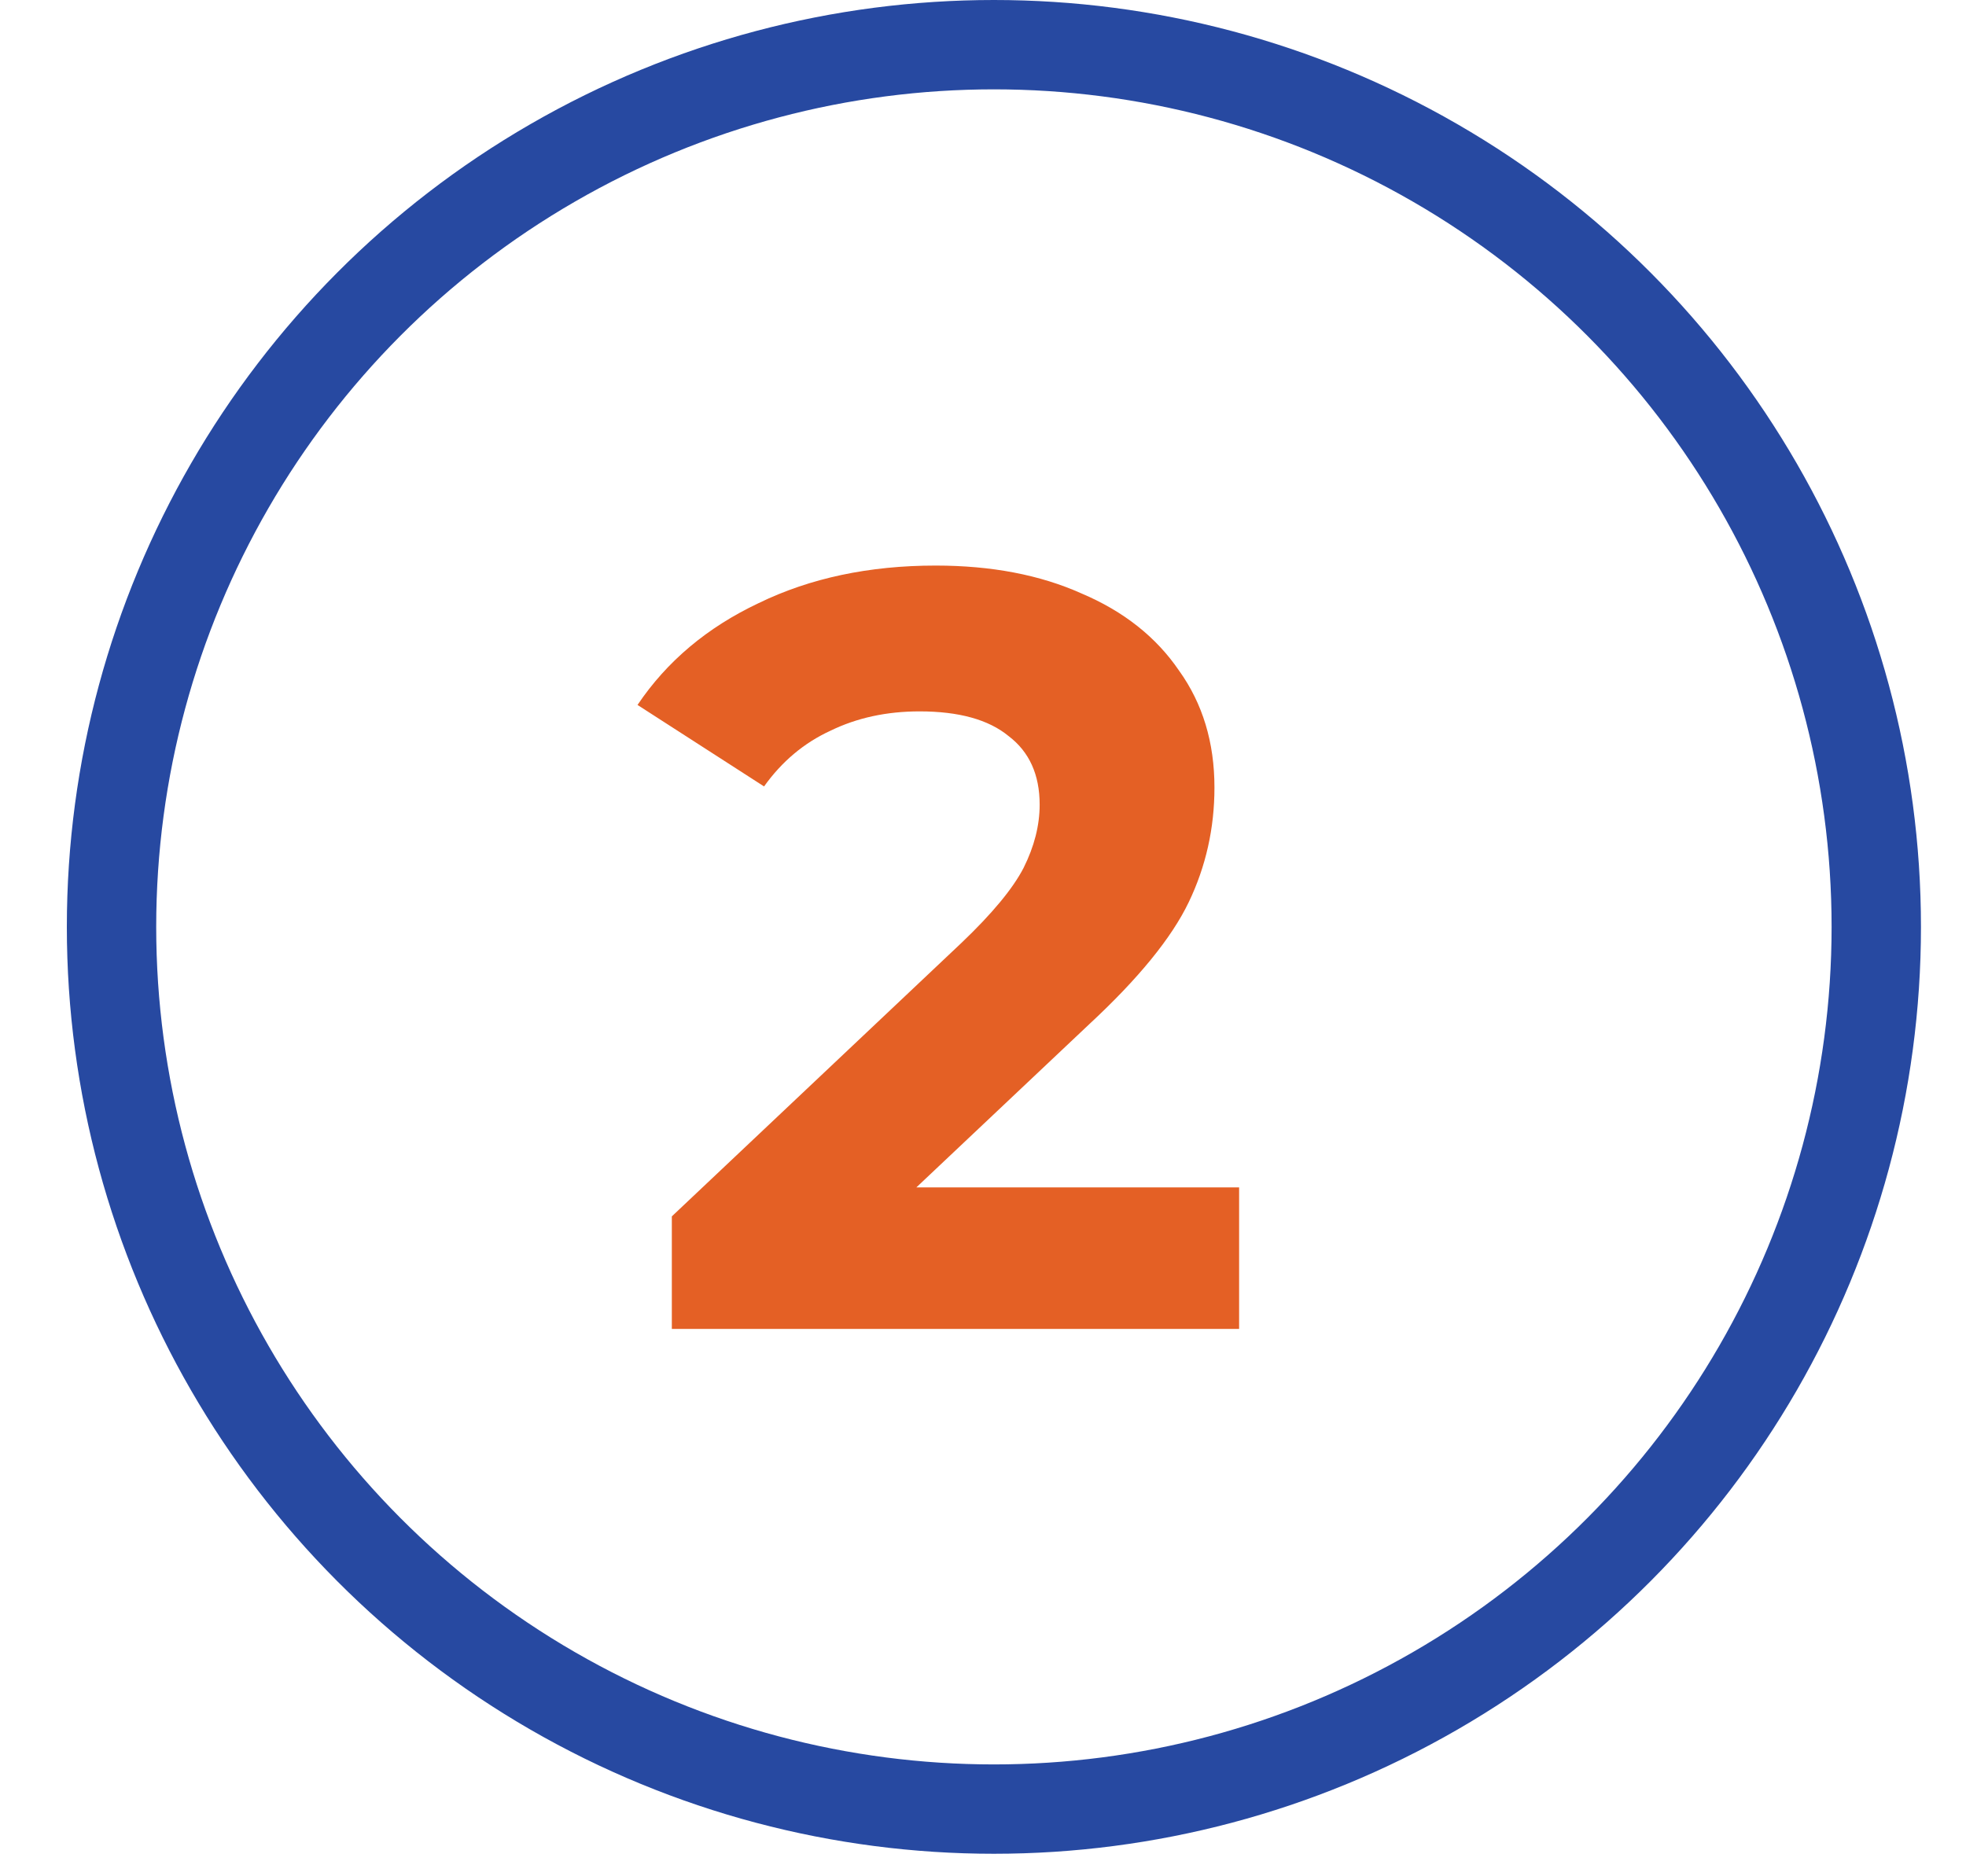
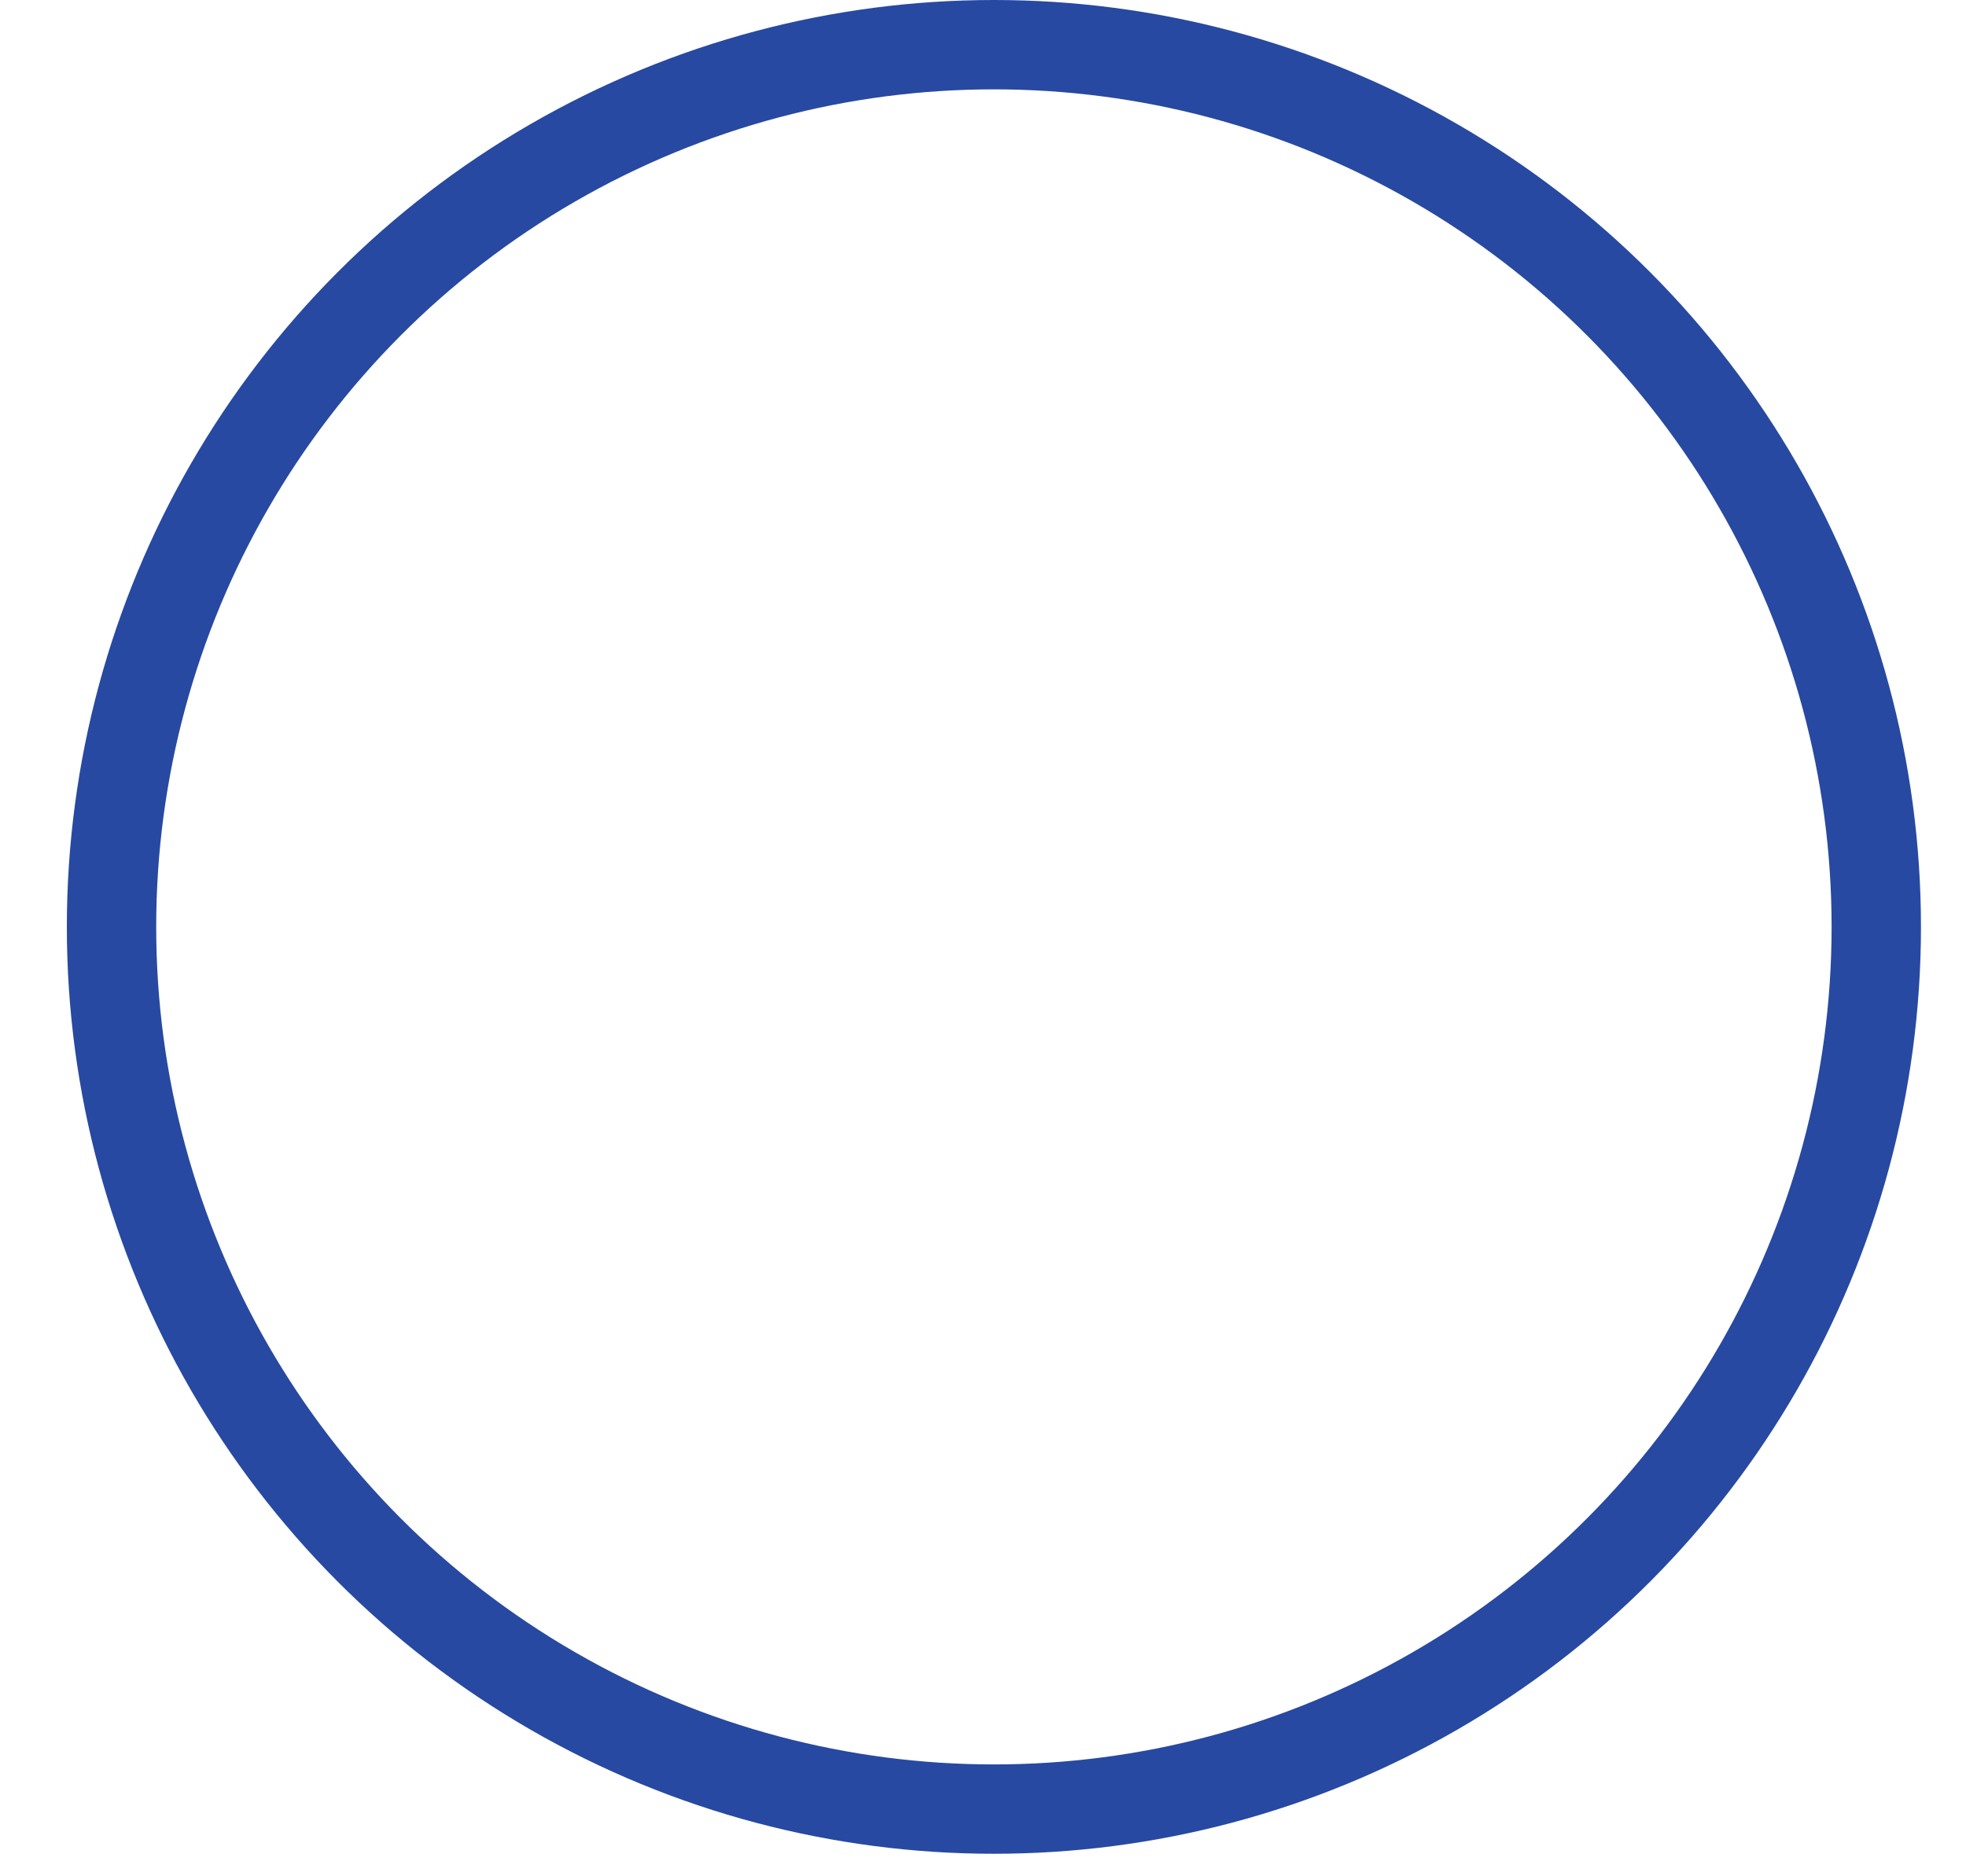
<svg xmlns="http://www.w3.org/2000/svg" width="22" height="21" viewBox="0 0 22 21" fill="none">
  <circle cx="11.122" cy="10.374" r="9.874" stroke="#2749A1" />
-   <path d="M13.866 13.29V14.874H7.518V13.614L10.758 10.554C11.102 10.226 11.334 9.946 11.454 9.714C11.574 9.474 11.634 9.238 11.634 9.006C11.634 8.67 11.518 8.414 11.286 8.238C11.062 8.054 10.73 7.962 10.29 7.962C9.922 7.962 9.59 8.034 9.294 8.178C8.998 8.314 8.75 8.522 8.55 8.802L7.134 7.89C7.462 7.402 7.914 7.022 8.49 6.75C9.066 6.47 9.726 6.33 10.47 6.33C11.094 6.33 11.638 6.434 12.102 6.642C12.574 6.842 12.938 7.13 13.194 7.506C13.458 7.874 13.59 8.31 13.59 8.814C13.59 9.27 13.494 9.698 13.302 10.098C13.11 10.498 12.738 10.954 12.186 11.466L10.254 13.29H13.866Z" fill="#E46025" />
</svg>